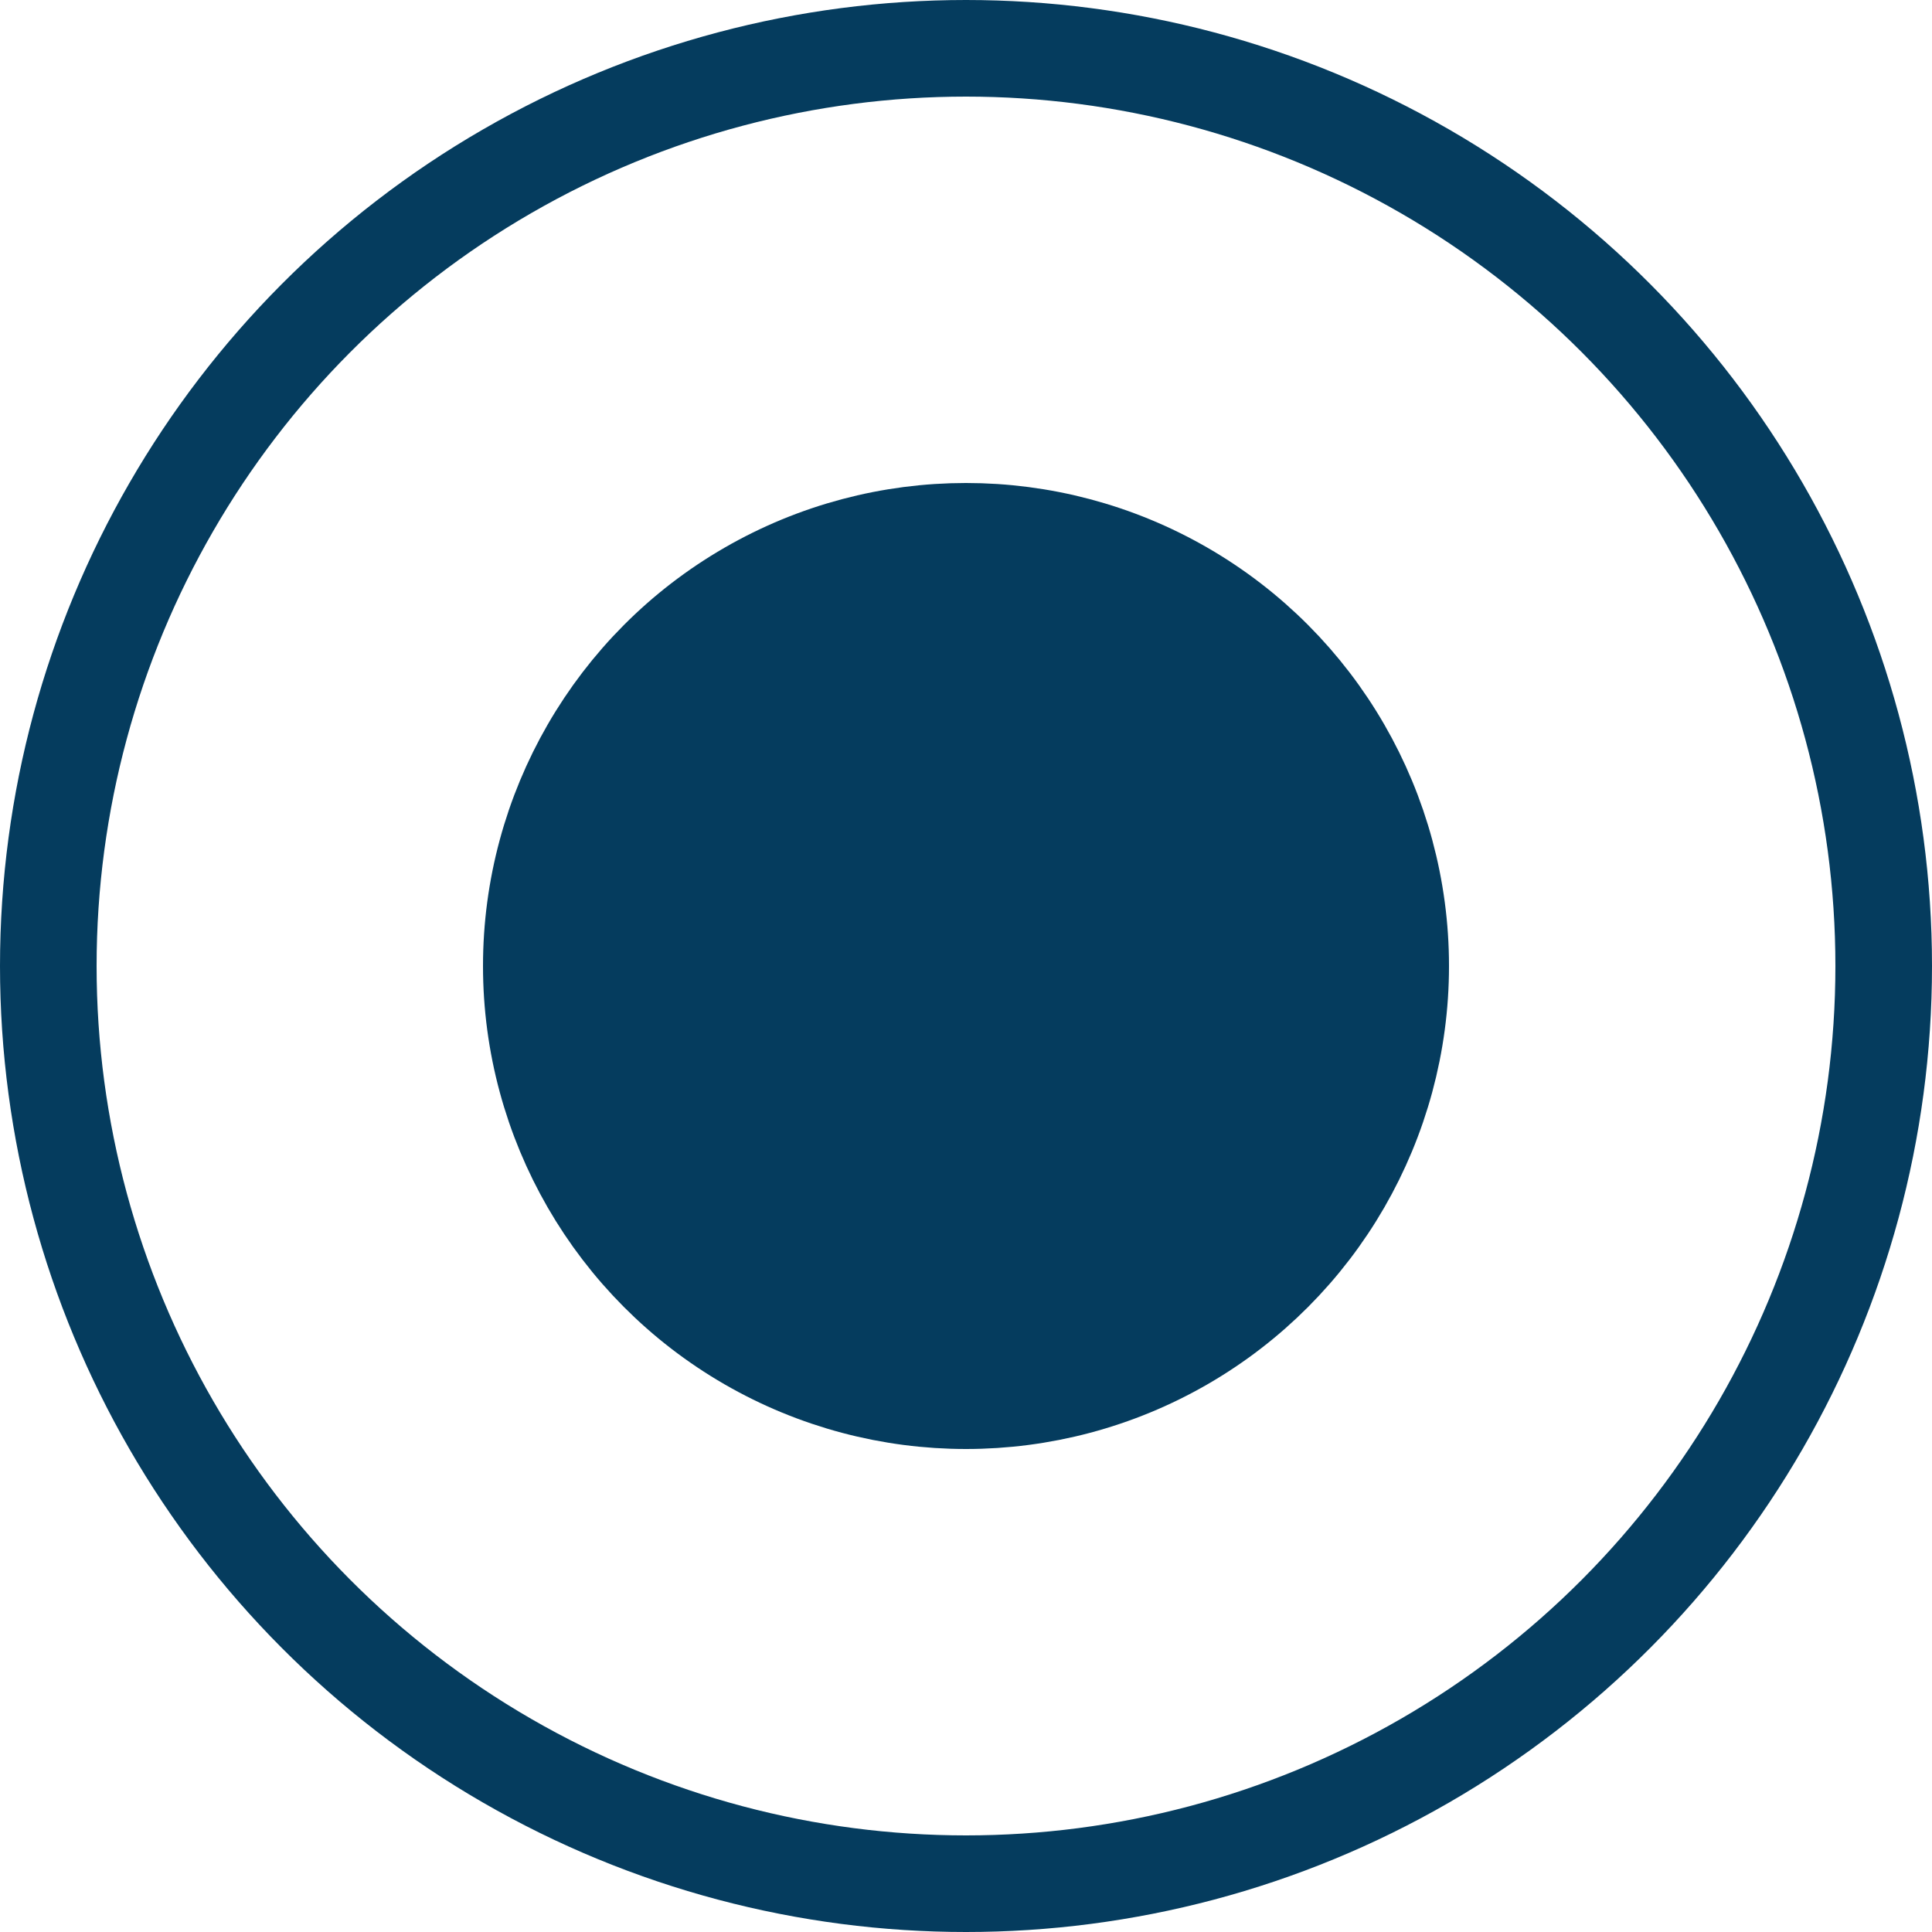
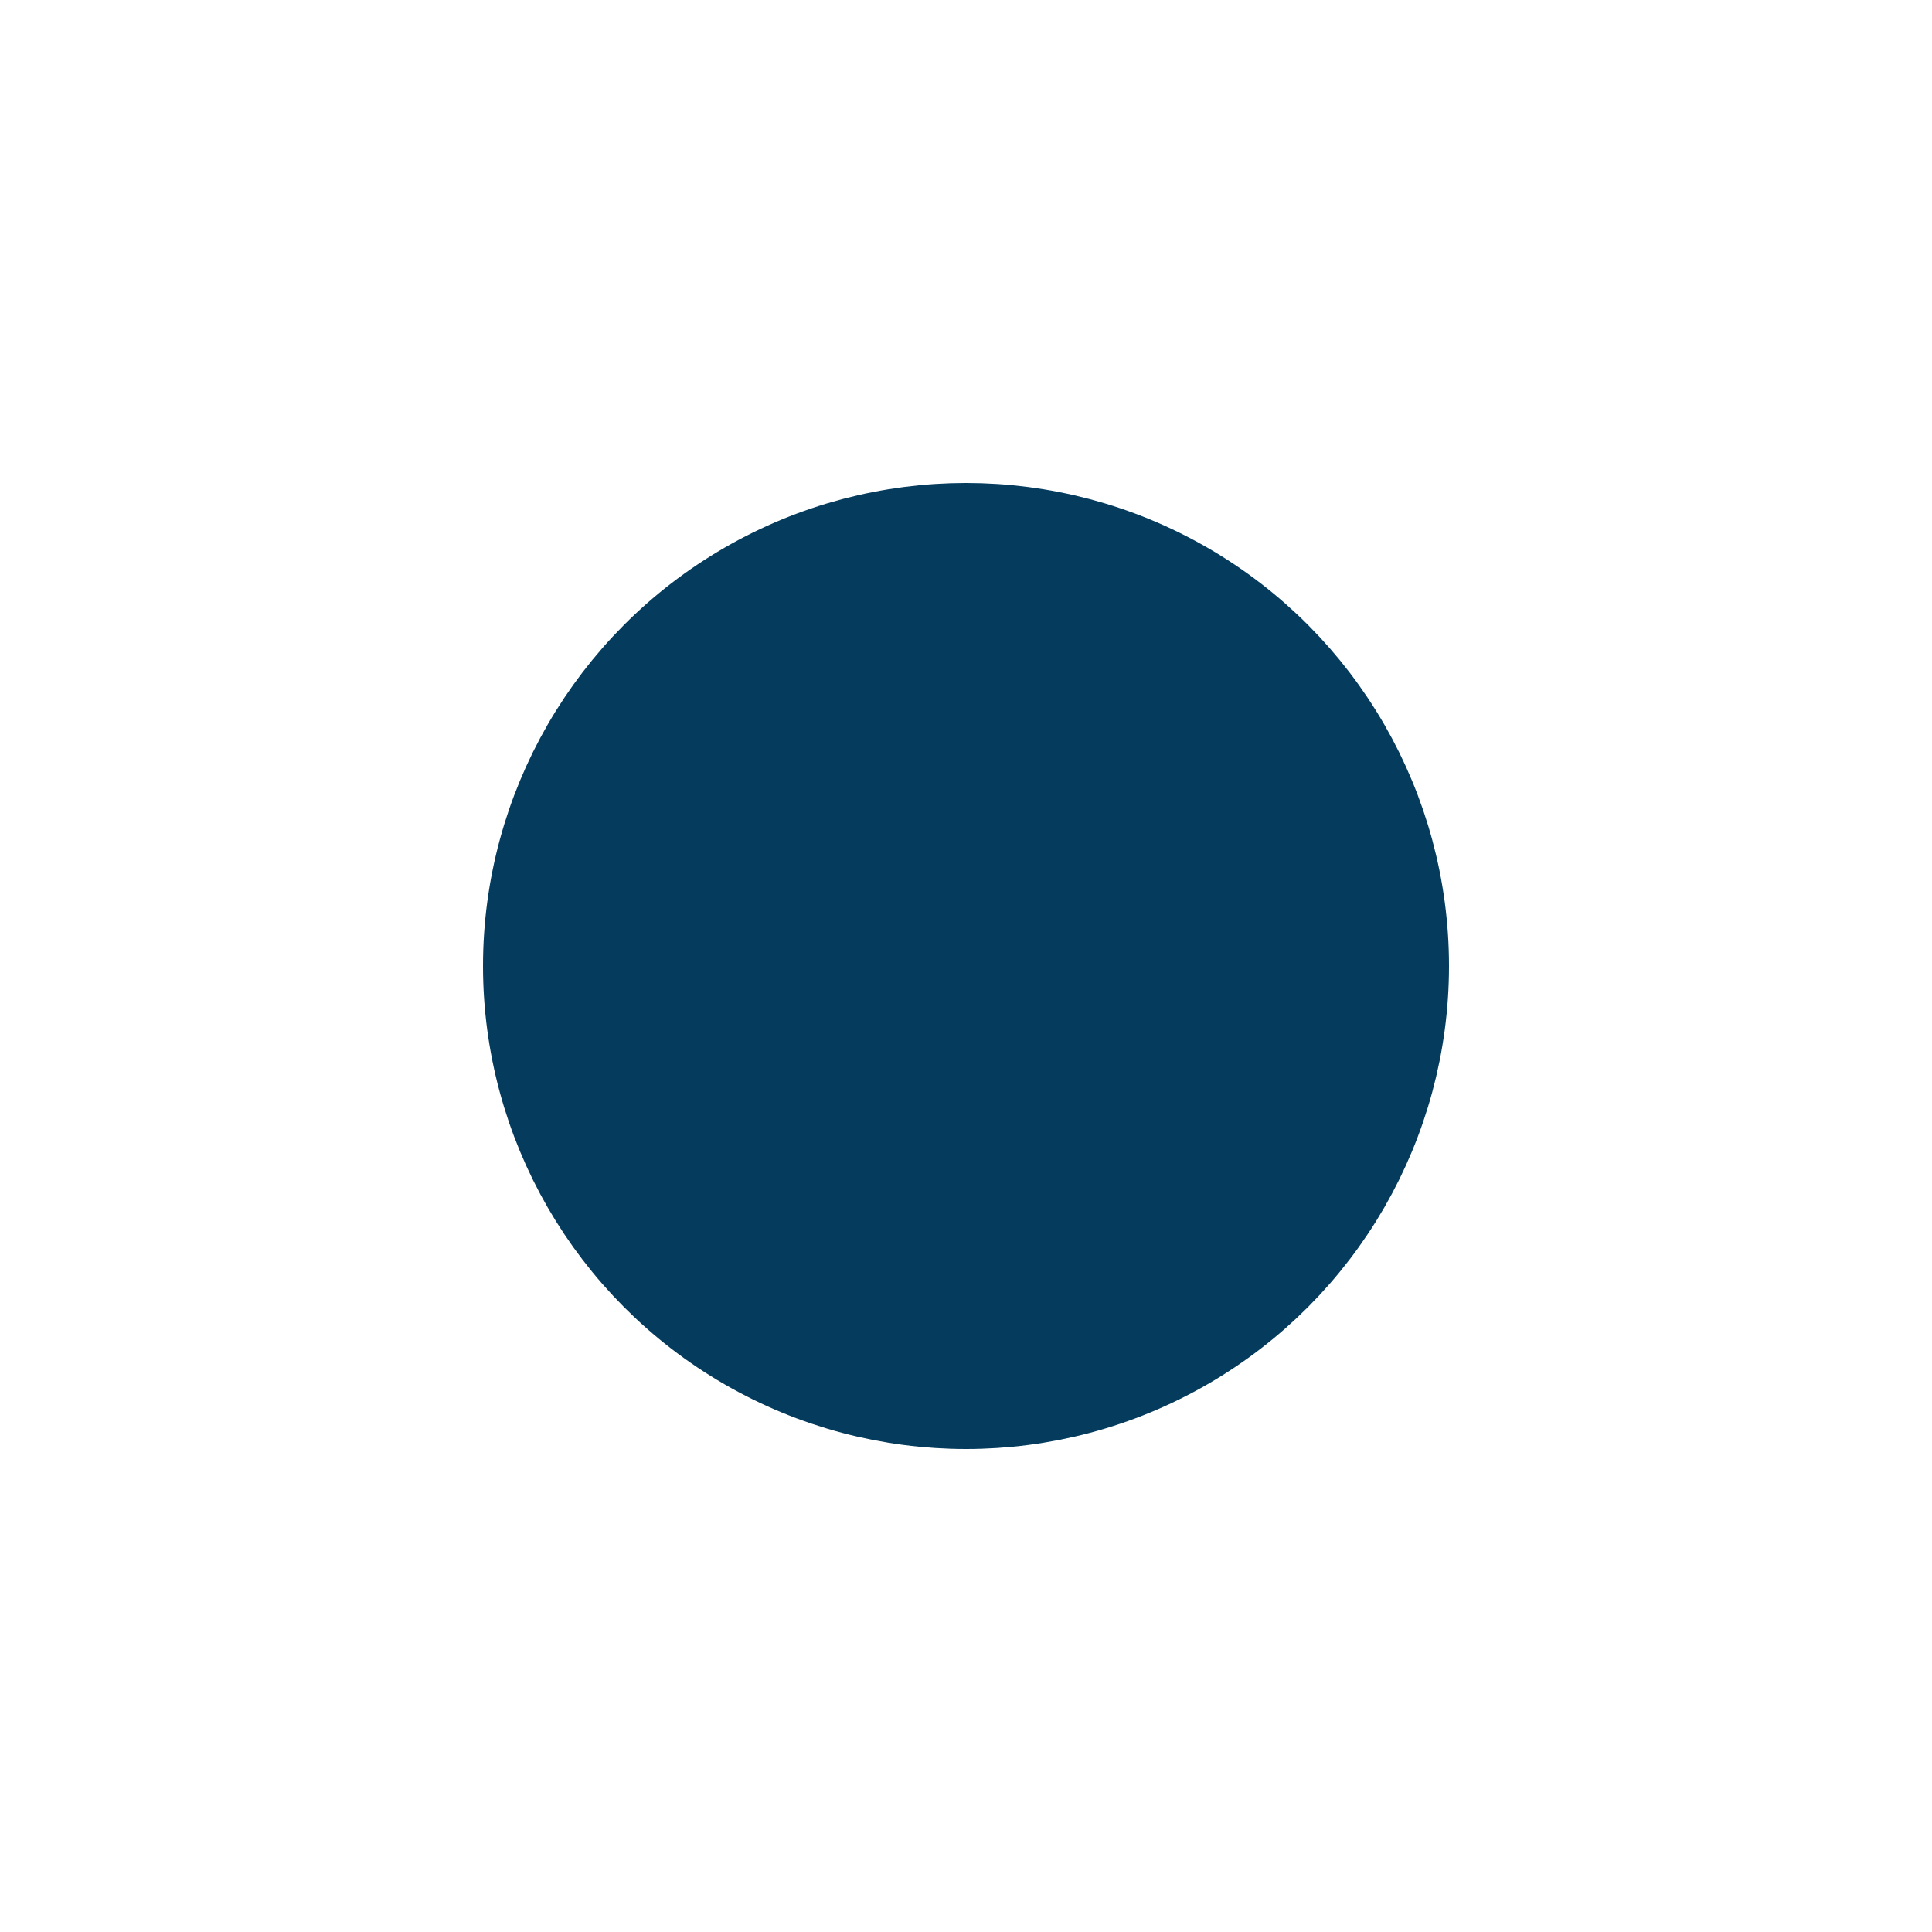
<svg xmlns="http://www.w3.org/2000/svg" width="20" height="20" viewBox="0 0 20 20" fill="none">
-   <circle cx="10" cy="10" r="9.5" stroke="#053C5E" />
  <circle cx="10" cy="10" r="4.5" fill="#053C5E" stroke="#053C5E" />
</svg>